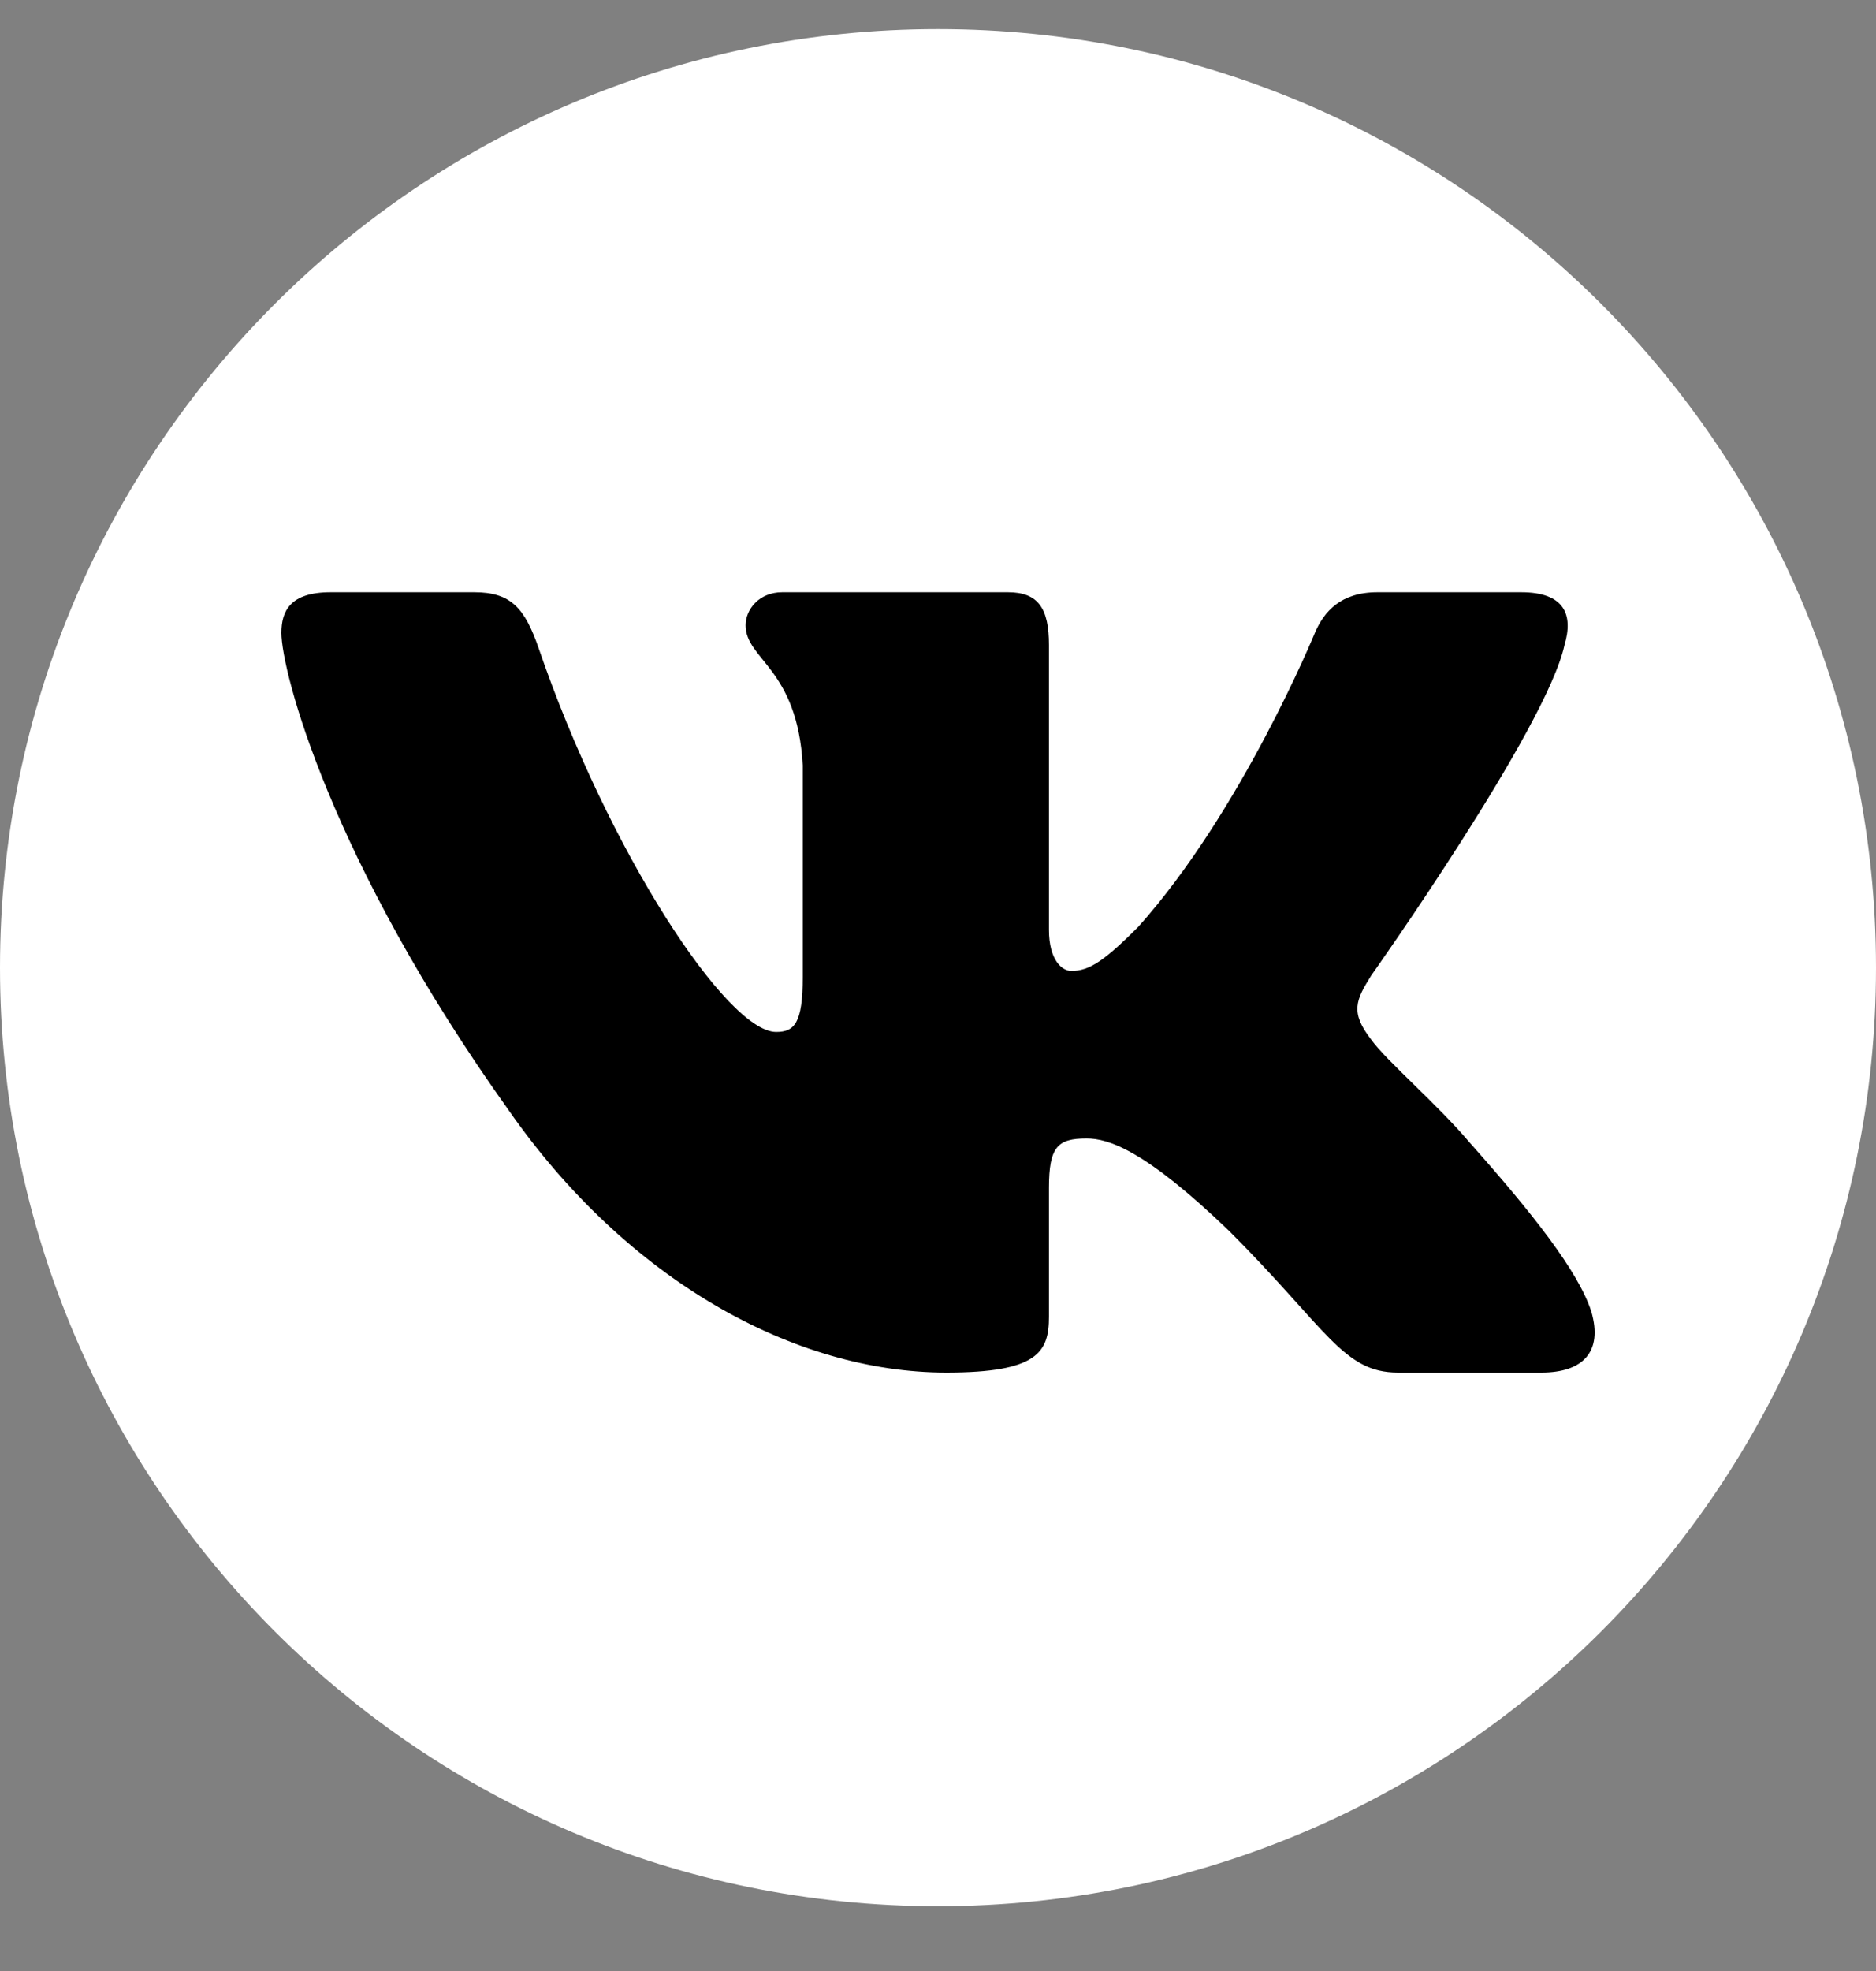
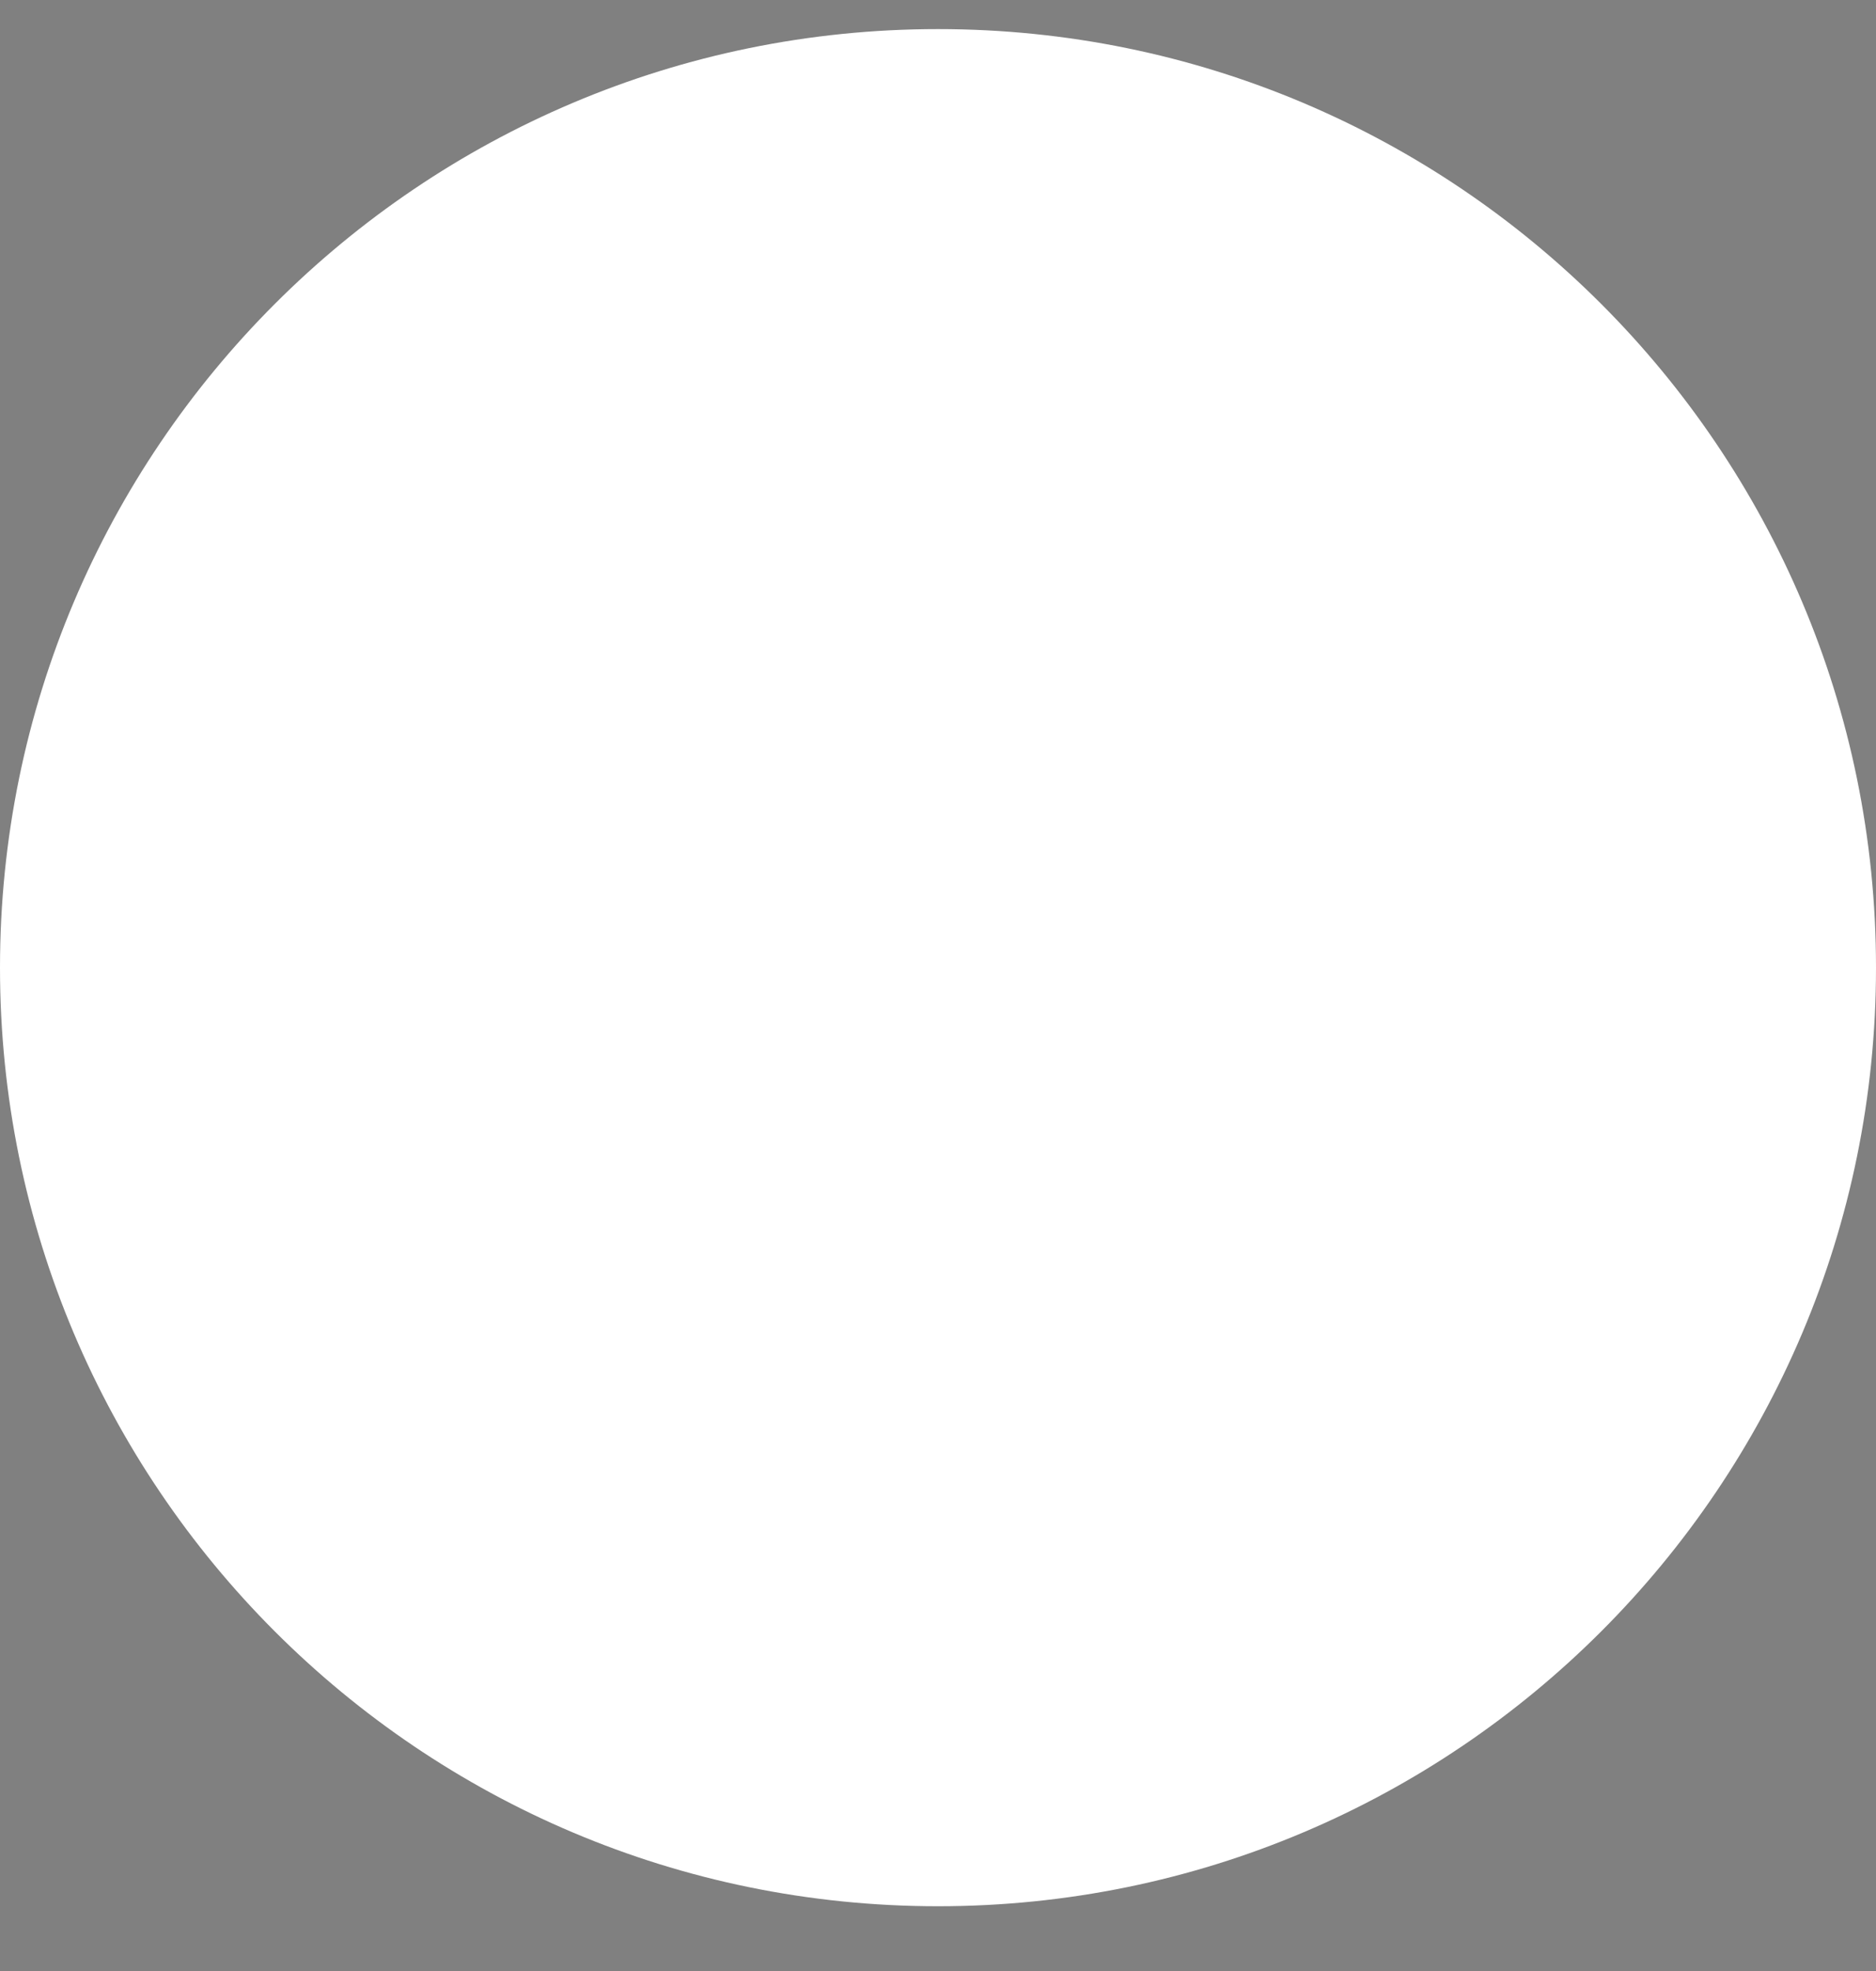
<svg xmlns="http://www.w3.org/2000/svg" width="20" height="21" viewBox="0 0 20 21" fill="none">
  <rect x="0" y="0" width="20" height="21" fill="#808080" stroke="none" />
  <path d="M10 20.31C15.523 20.31 20 15.833 20 10.31C20 4.787 15.523 0.31 10 0.31C4.477 0.31 0 4.787 0 10.31C0 15.833 4.477 20.31 10 20.31Z" fill="white" />
-   <path fill-rule="evenodd" clip-rule="evenodd" d="M16.679 6.873C16.776 6.549 16.679 6.31 16.216 6.31H14.684C14.294 6.31 14.115 6.516 14.018 6.743C14.018 6.743 13.239 8.642 12.135 9.875C11.778 10.232 11.616 10.345 11.421 10.345C11.324 10.345 11.183 10.232 11.183 9.907V6.873C11.183 6.484 11.07 6.31 10.746 6.31H8.339C8.095 6.31 7.949 6.491 7.949 6.662C7.949 7.031 8.501 7.116 8.558 8.155V10.41C8.558 10.905 8.468 10.995 8.274 10.995C7.754 10.995 6.491 9.088 5.742 6.905C5.595 6.481 5.448 6.31 5.057 6.31H3.525C3.088 6.31 3 6.516 3 6.743C3 7.149 3.519 9.161 5.418 11.822C6.683 13.639 8.467 14.624 10.089 14.624C11.063 14.624 11.183 14.406 11.183 14.029V12.655C11.183 12.218 11.275 12.13 11.584 12.13C11.811 12.13 12.2 12.244 13.109 13.12C14.147 14.159 14.319 14.624 14.903 14.624H16.434C16.872 14.624 17.091 14.406 16.965 13.974C16.826 13.543 16.331 12.919 15.673 12.179C15.316 11.757 14.78 11.303 14.618 11.076C14.391 10.784 14.456 10.654 14.618 10.394C14.618 10.394 16.484 7.765 16.679 6.873V6.873Z" fill="black" />
</svg>